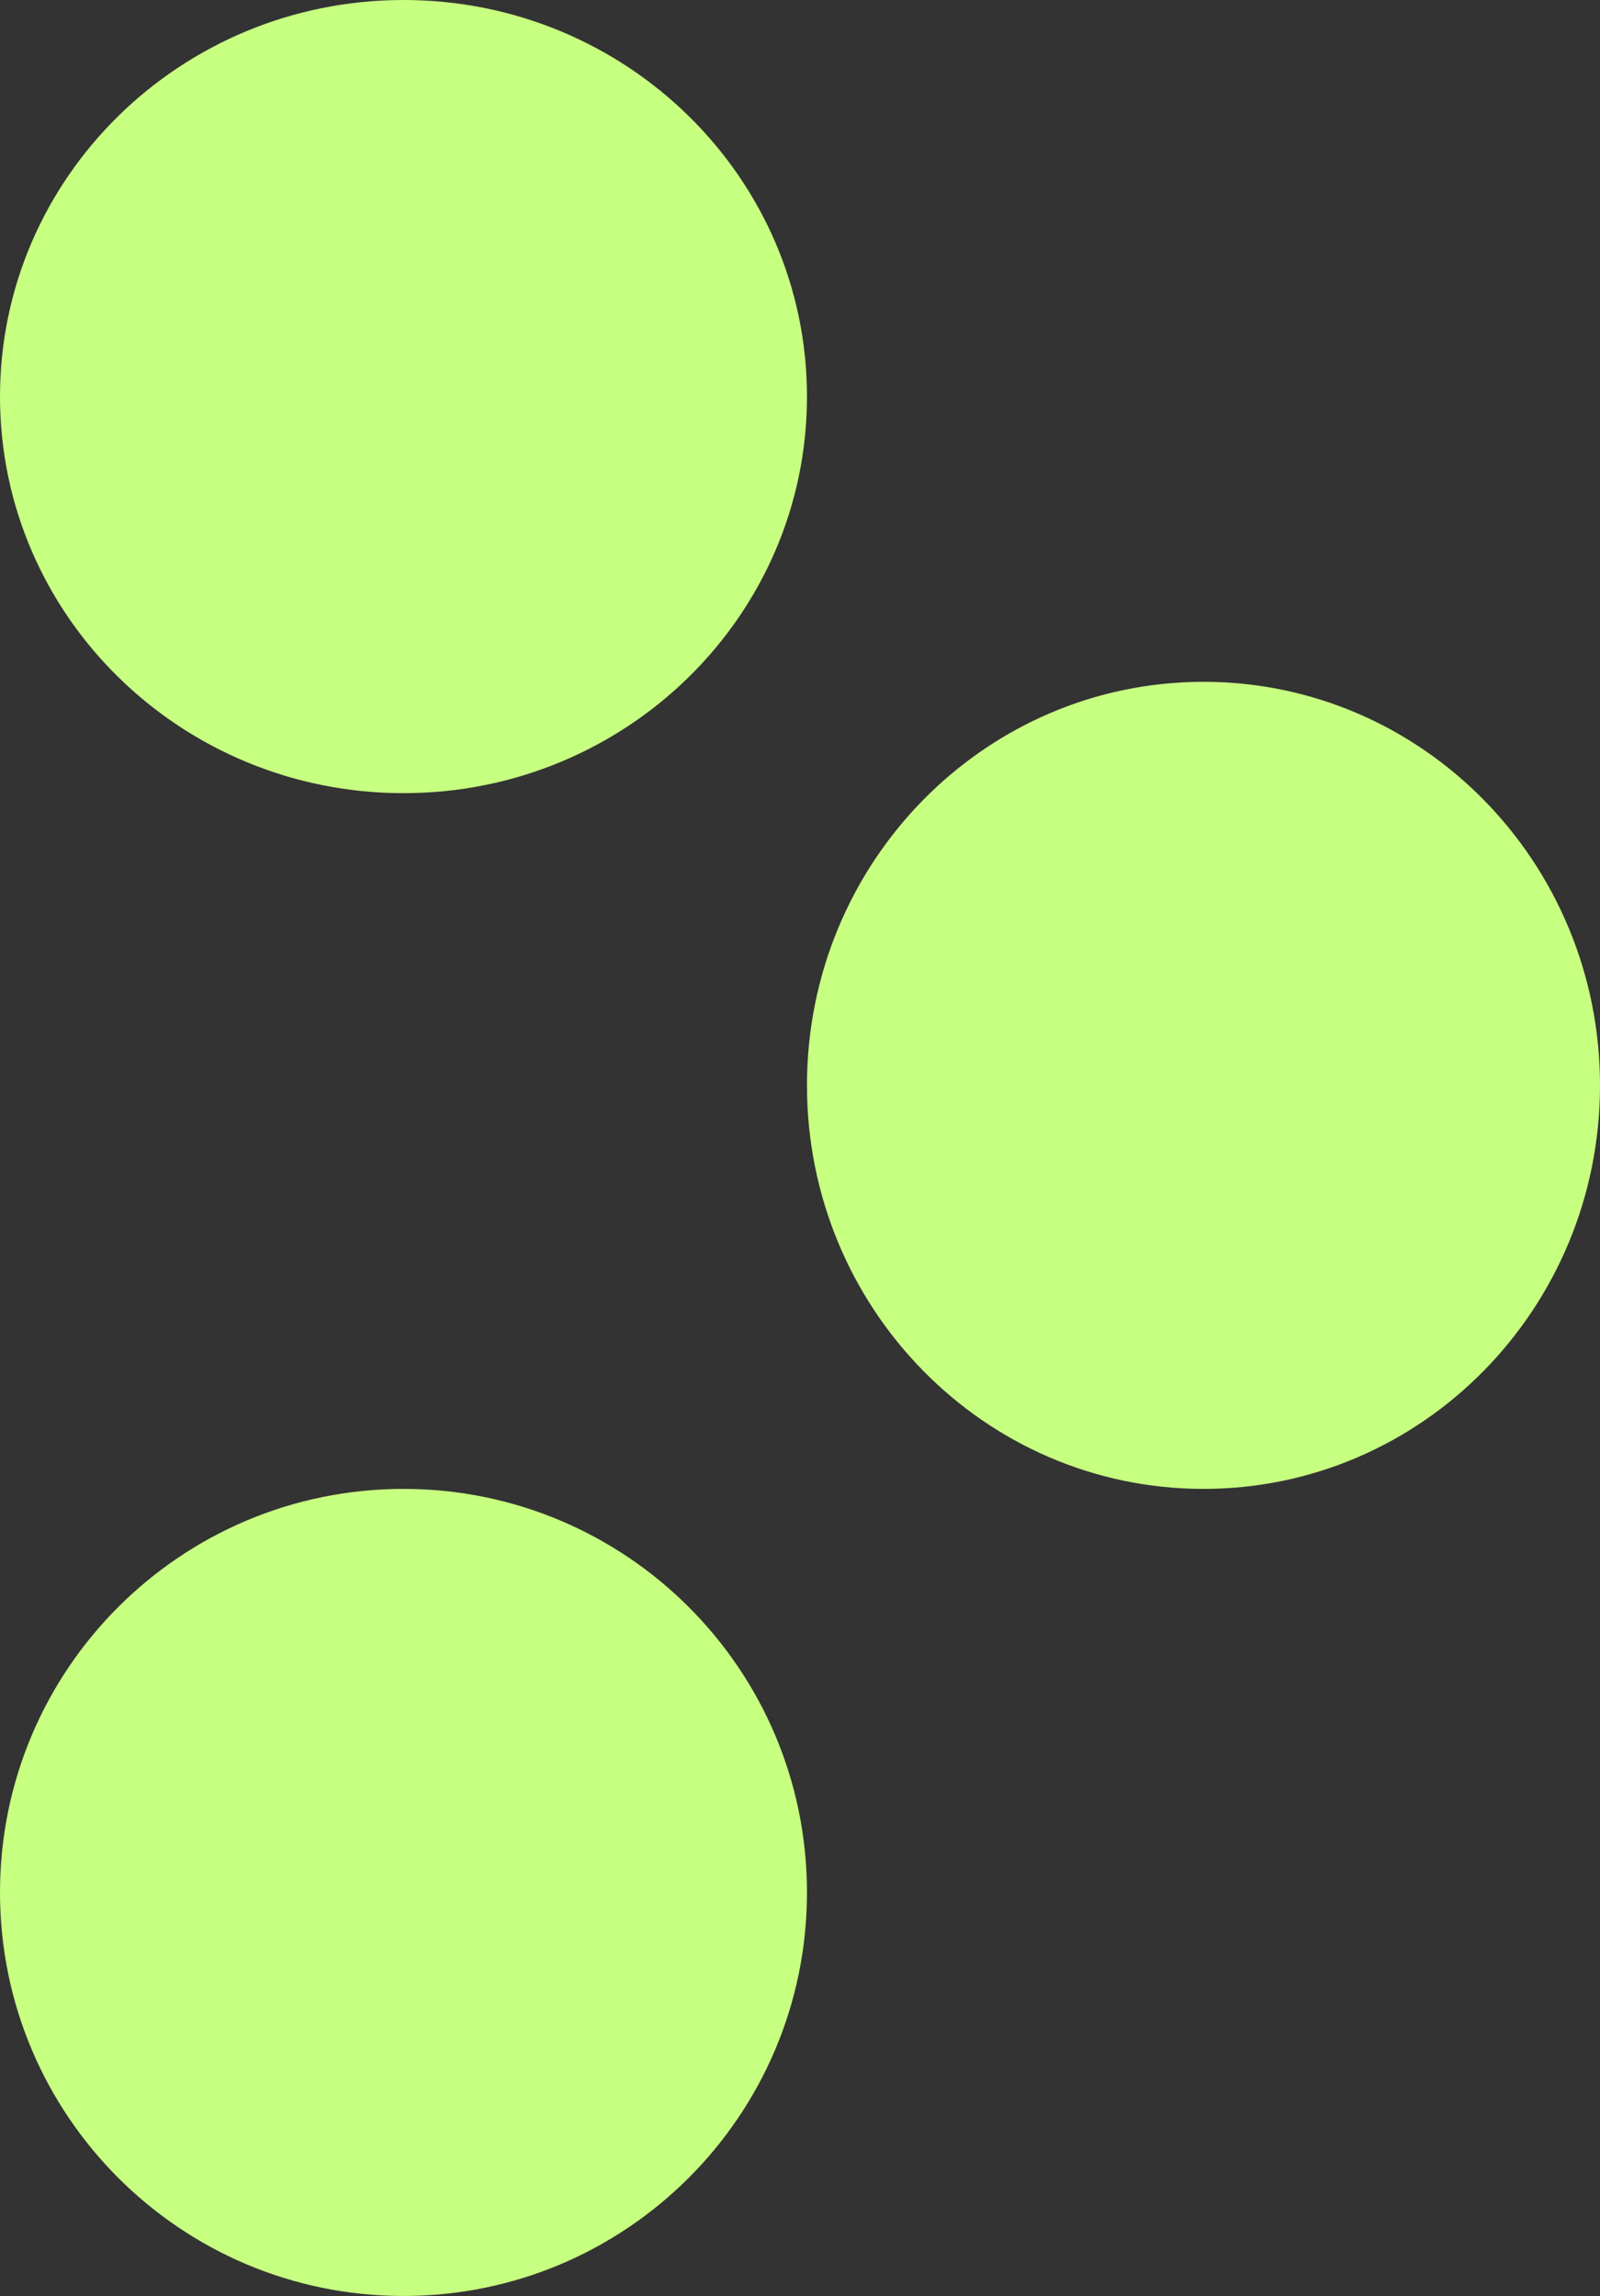
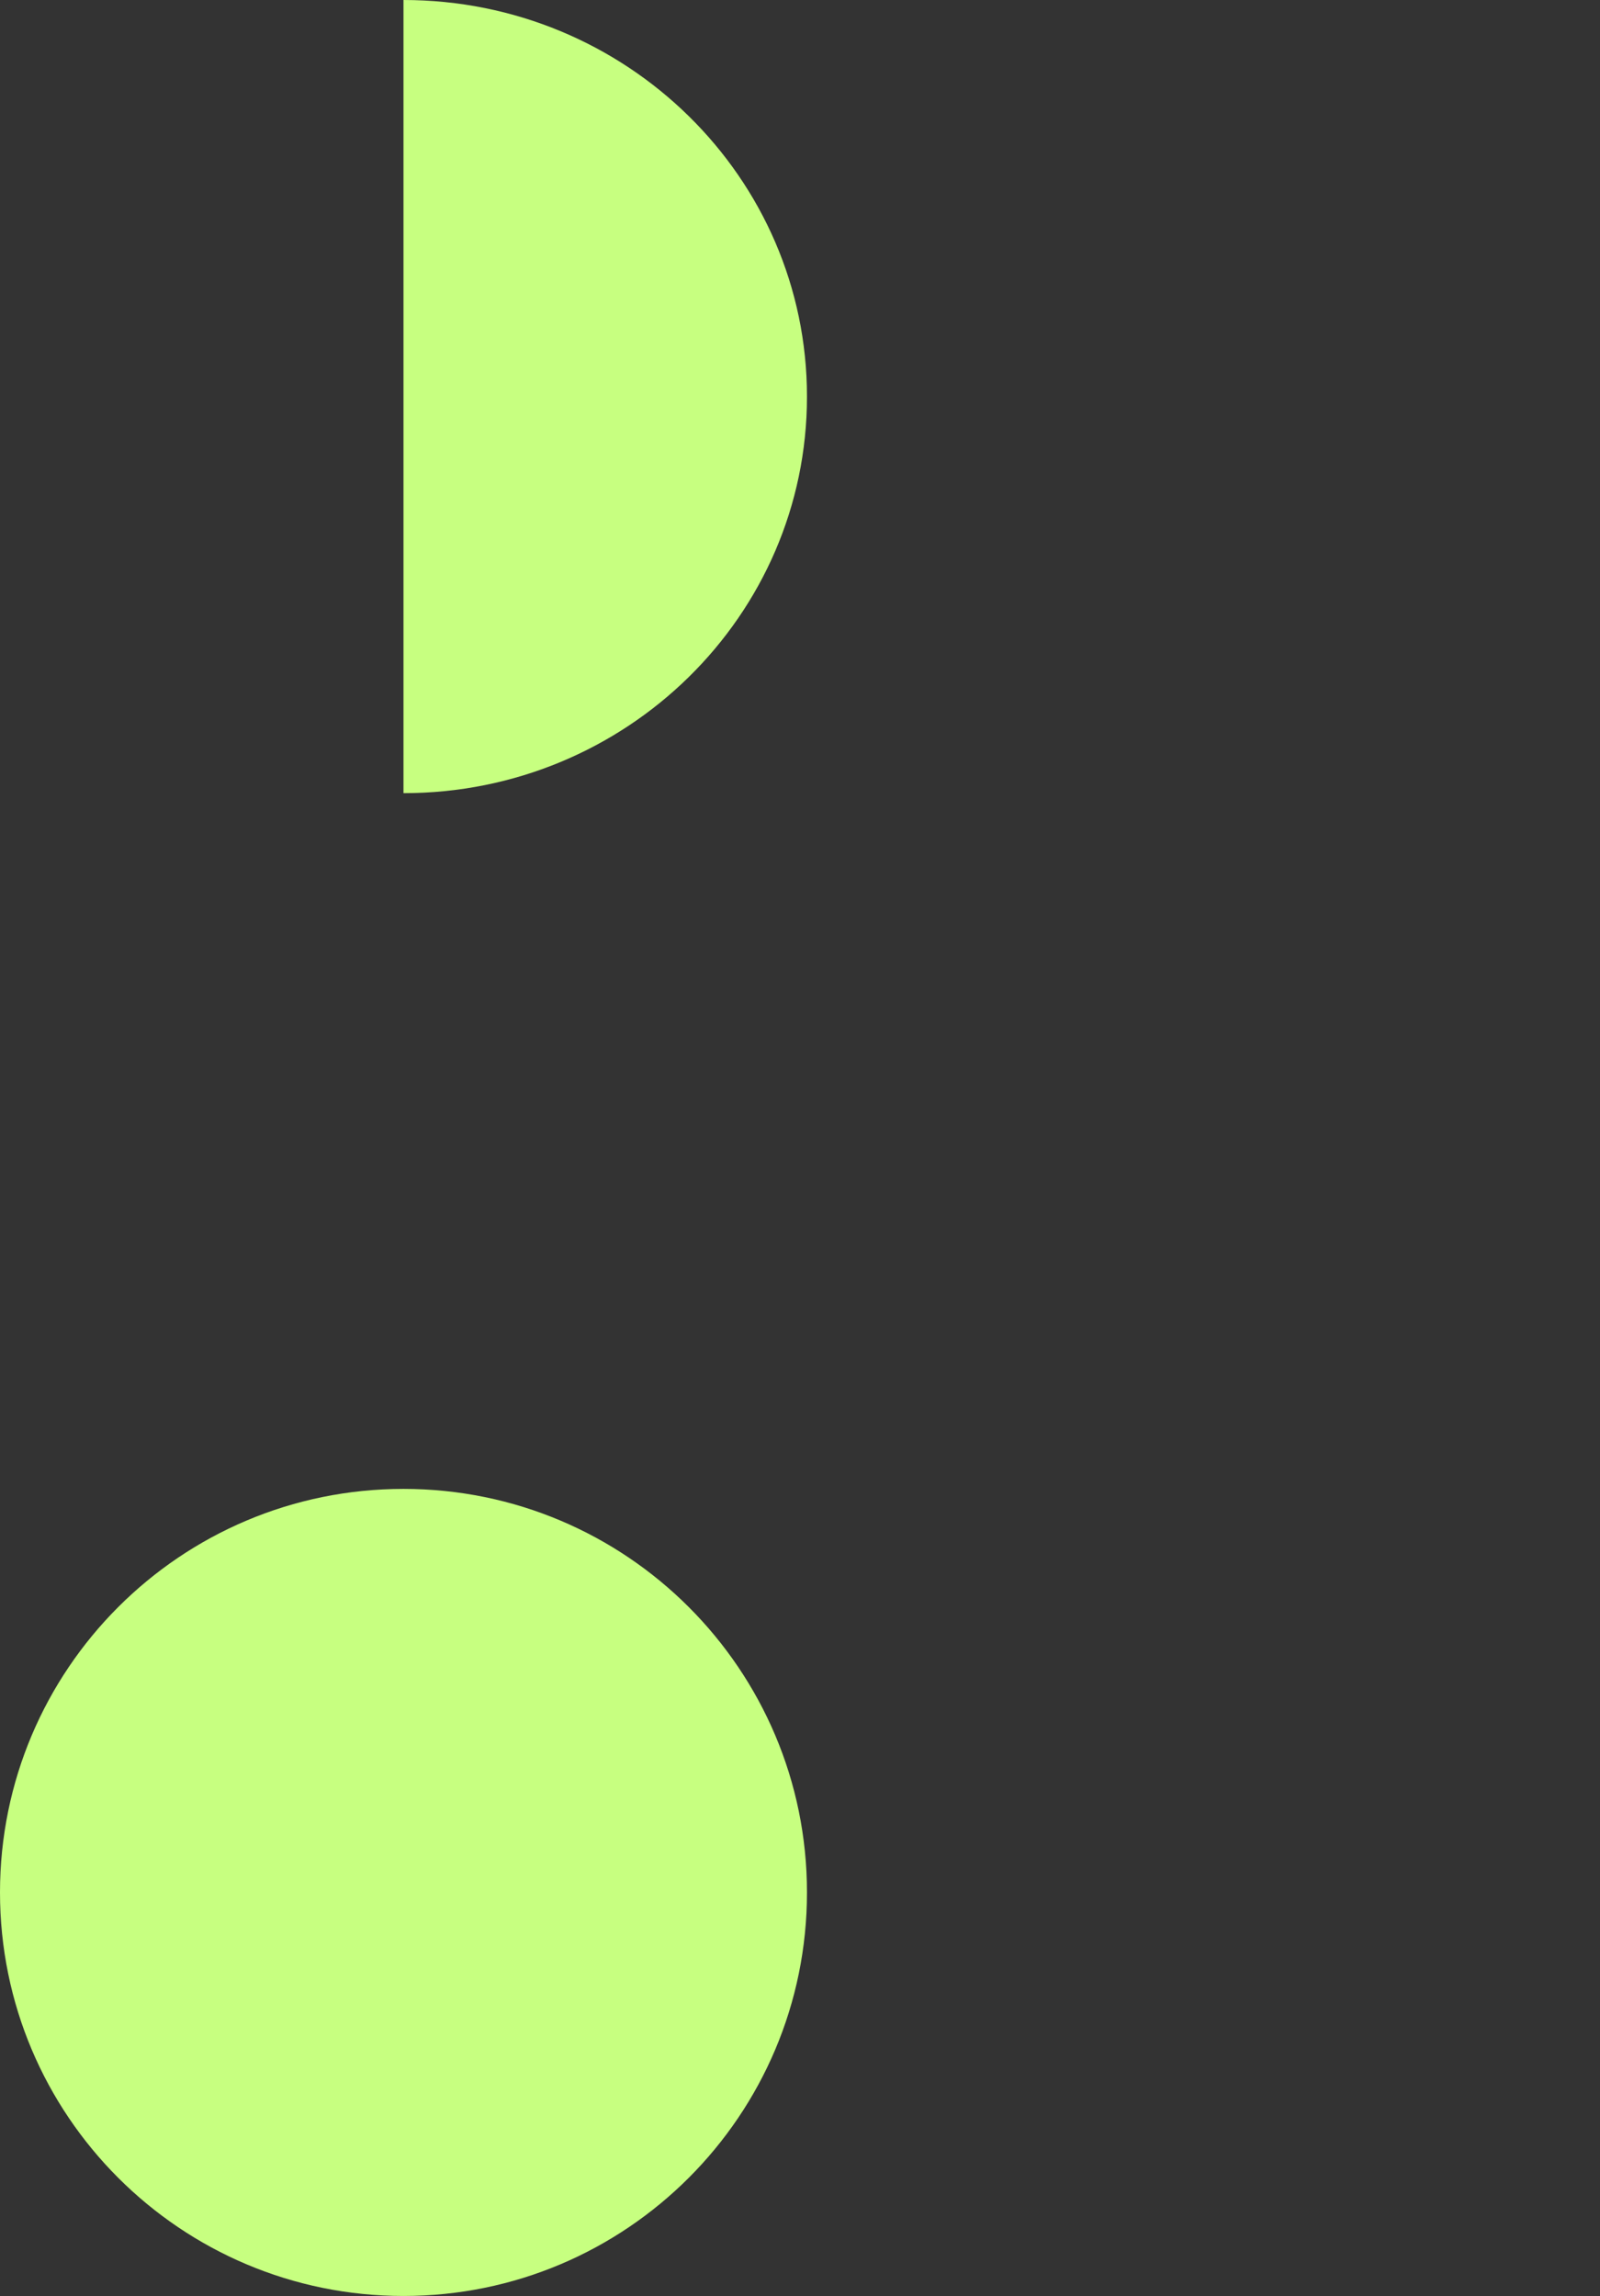
<svg xmlns="http://www.w3.org/2000/svg" id="Layer_2" data-name="Layer 2" viewBox="0 0 642.68 922.11">
  <rect x="0" y="0" width="642.68" height="922.11" fill="#333333" stroke="none" />
  <defs>
    <style>
      .cls-1 {
        fill: #c7ff80;
        stroke-width: 0px;
      }
    </style>
  </defs>
  <g id="Layer_1-2" data-name="Layer 1">
    <g>
-       <path id="Path_315" data-name="Path 315" class="cls-1" d="M483.41,273.83c87.96,0,159.27,72.56,159.27,162.07s-71.31,162.07-159.27,162.07-159.27-72.56-159.27-162.07,71.31-162.07,159.27-162.07" />
      <g>
-         <path id="Path_314" data-name="Path 314" class="cls-1" d="M162.07,0c89.51,0,162.07,71.31,162.07,159.28s-72.56,159.27-162.07,159.27S0,247.24,0,159.28,72.56,0,162.07,0" />
+         <path id="Path_314" data-name="Path 314" class="cls-1" d="M162.07,0c89.51,0,162.07,71.31,162.07,159.28s-72.56,159.27-162.07,159.27" />
        <path id="Path_316" data-name="Path 316" class="cls-1" d="M162.07,597.97c89.51,0,162.07,72.56,162.07,162.07s-72.56,162.07-162.07,162.07S0,849.55,0,760.04h0c0-89.51,72.56-162.07,162.07-162.07" />
      </g>
    </g>
  </g>
</svg>